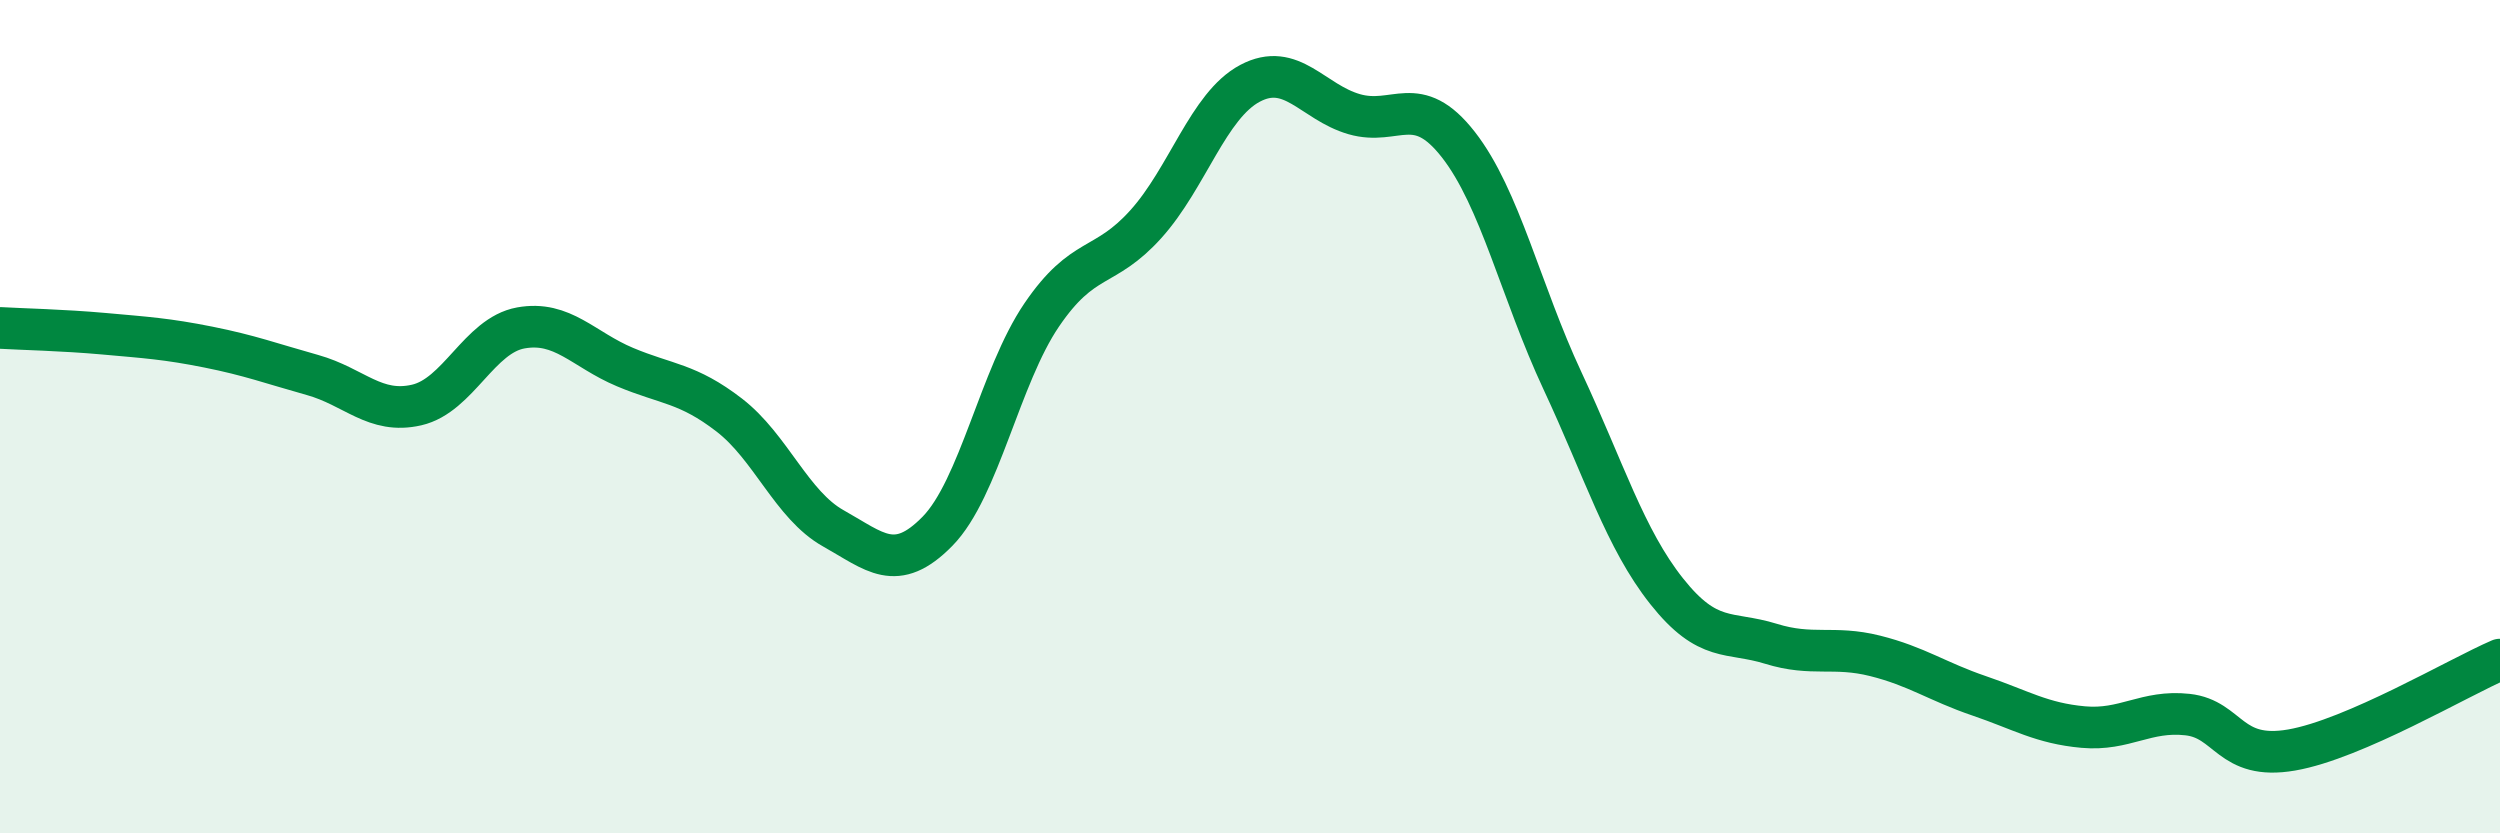
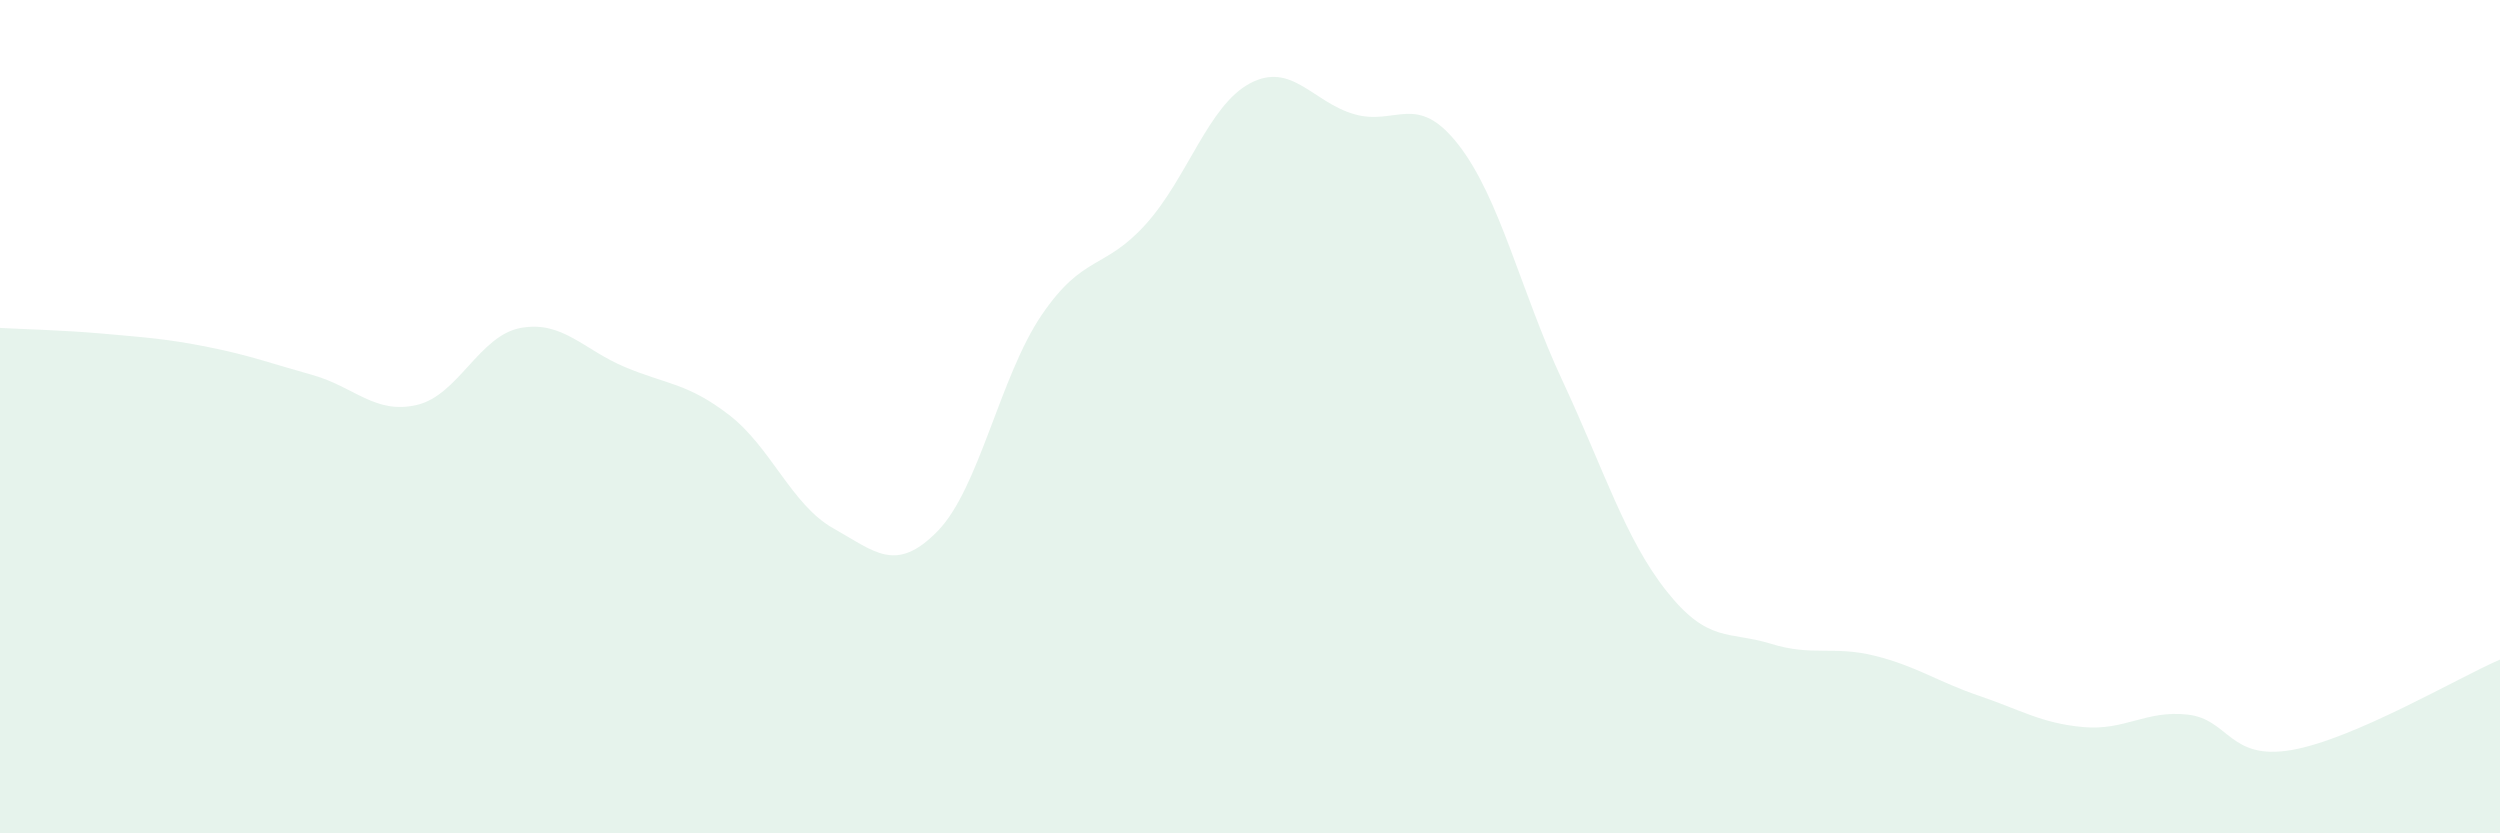
<svg xmlns="http://www.w3.org/2000/svg" width="60" height="20" viewBox="0 0 60 20">
  <path d="M 0,7.87 C 0.5,7.9 1.5,7.92 2.5,8.01 C 3.5,8.1 4,8.13 5,8.33 C 6,8.53 6.5,8.72 7.5,9 C 8.5,9.28 9,9.95 10,9.72 C 11,9.49 11.5,8.05 12.5,7.87 C 13.5,7.69 14,8.39 15,8.81 C 16,9.23 16.5,9.19 17.5,9.96 C 18.5,10.73 19,12.12 20,12.68 C 21,13.24 21.5,13.77 22.5,12.75 C 23.5,11.73 24,9.03 25,7.56 C 26,6.09 26.5,6.49 27.5,5.38 C 28.5,4.27 29,2.53 30,2 C 31,1.47 31.5,2.45 32.5,2.74 C 33.5,3.03 34,2.19 35,3.47 C 36,4.75 36.5,7 37.5,9.14 C 38.5,11.28 39,12.93 40,14.19 C 41,15.45 41.5,15.14 42.5,15.45 C 43.5,15.76 44,15.49 45,15.74 C 46,15.99 46.5,16.36 47.5,16.7 C 48.5,17.04 49,17.36 50,17.45 C 51,17.54 51.5,17.04 52.5,17.15 C 53.5,17.26 53.5,18.26 55,18 C 56.5,17.74 59,16.26 60,15.83L60 20L0 20Z" fill="#008740" opacity="0.1" stroke-linecap="round" stroke-linejoin="round" />
-   <path d="M 0,7.87 C 0.5,7.9 1.5,7.92 2.5,8.01 C 3.5,8.1 4,8.13 5,8.33 C 6,8.53 6.5,8.72 7.5,9 C 8.5,9.28 9,9.95 10,9.72 C 11,9.49 11.5,8.05 12.5,7.87 C 13.5,7.69 14,8.39 15,8.81 C 16,9.23 16.5,9.19 17.5,9.96 C 18.5,10.73 19,12.12 20,12.68 C 21,13.24 21.5,13.77 22.5,12.75 C 23.5,11.73 24,9.03 25,7.56 C 26,6.09 26.5,6.49 27.5,5.38 C 28.5,4.27 29,2.53 30,2 C 31,1.47 31.5,2.45 32.5,2.74 C 33.5,3.03 34,2.19 35,3.47 C 36,4.75 36.5,7 37.5,9.14 C 38.5,11.28 39,12.93 40,14.19 C 41,15.45 41.5,15.14 42.5,15.45 C 43.5,15.76 44,15.49 45,15.74 C 46,15.99 46.5,16.36 47.5,16.7 C 48.5,17.04 49,17.36 50,17.45 C 51,17.54 51.5,17.04 52.5,17.15 C 53.5,17.26 53.5,18.26 55,18 C 56.5,17.74 59,16.26 60,15.83" stroke="#008740" stroke-width="1" fill="none" stroke-linecap="round" stroke-linejoin="round" />
</svg>